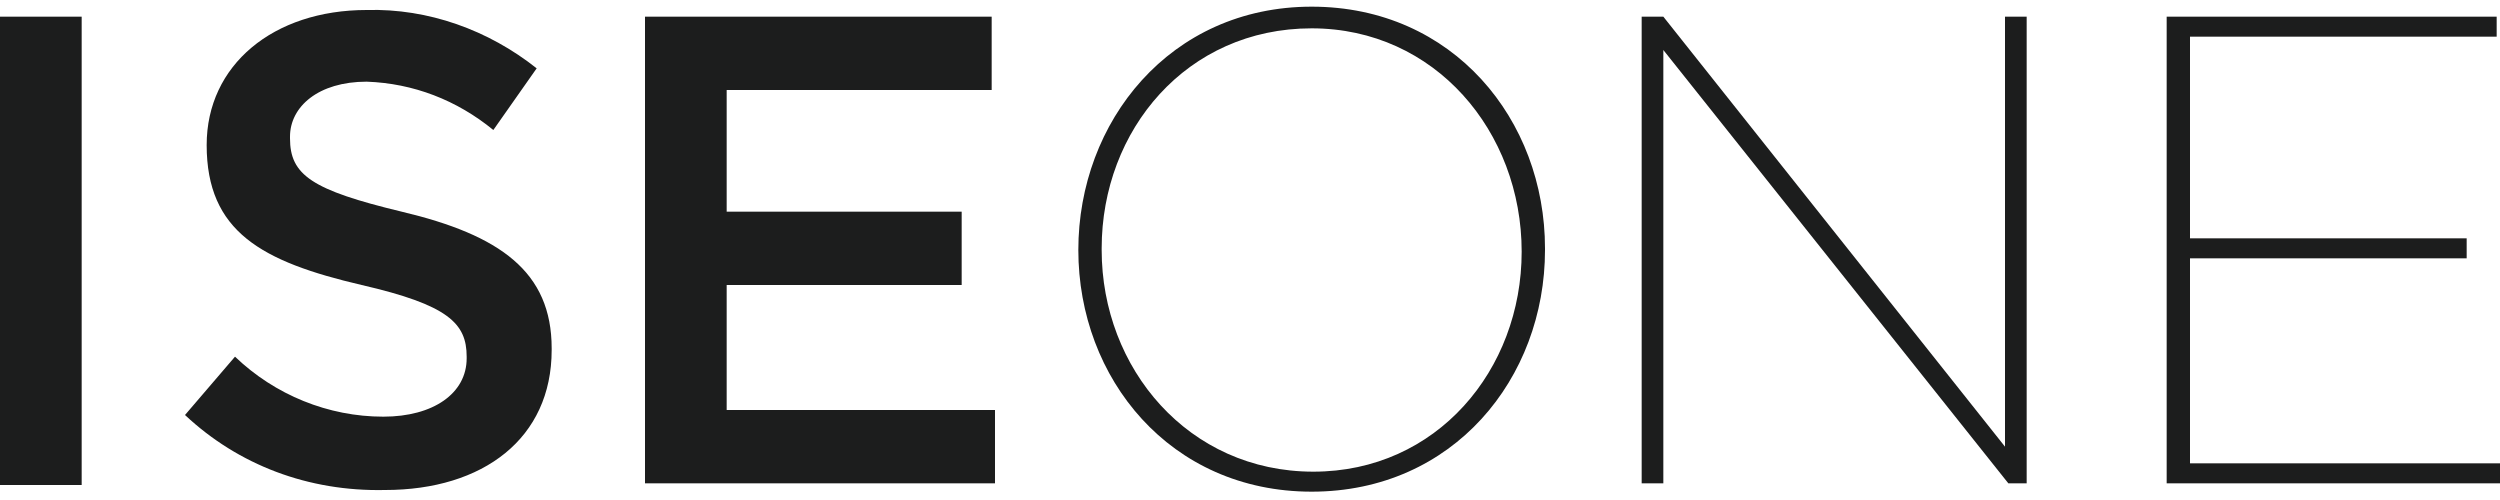
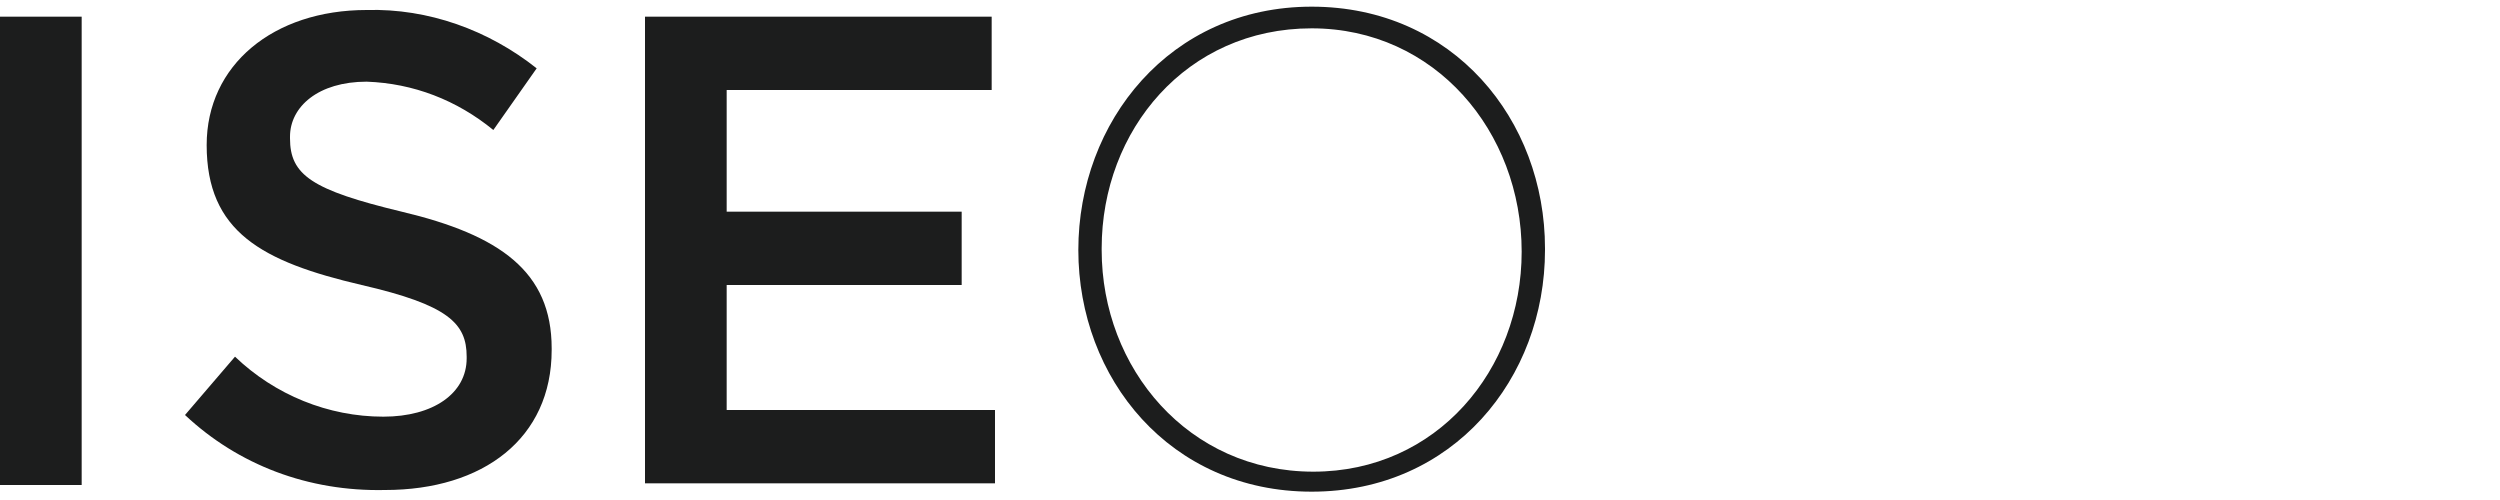
<svg xmlns="http://www.w3.org/2000/svg" version="1.1" id="レイヤー_1" x="0px" y="0px" viewBox="0 0 150 30" style="enable-background:new 0 0 150 30;" xml:space="preserve">
  <style type="text/css">
	.st0{fill:#1C1D1D;}
</style>
  <g>
    <rect id="長方形_223" x="0" y="1" class="st0" width="4.9" height="28.1" />
    <g id="グループ_1175">
      <g>
        <g id="グループ_1174">
          <path id="パス_1742" class="st0" d="M11.1,24.9l3-3.5c2.4,2.3,5.6,3.6,8.9,3.6c3,0,5-1.4,5-3.5v-0.1c0-2-1.1-3.1-6.3-4.3      c-6-1.4-9.3-3.2-9.3-8.4V8.7c0-4.8,4-8.1,9.6-8.1c3.7-0.1,7.3,1.2,10.2,3.5l-2.6,3.7c-2.2-1.8-4.8-2.8-7.6-2.9      c-2.9,0-4.6,1.5-4.6,3.3v0.1c0,2.2,1.3,3.1,6.7,4.4c5.9,1.4,9,3.6,9,8.2v0.1c0,5.3-4.1,8.4-10,8.4      C18.5,29.5,14.3,27.9,11.1,24.9" />
          <path id="パス_1743" class="st0" d="M38.7,1h20.8v4.4H43.6v7.3h14.1v4.4H43.6v7.5h16.1V29h-21V1z" />
          <path id="パス_1744" class="st0" d="M64.7,15L64.7,15c0-7.7,5.5-14.6,14-14.6s14,6.8,14,14.5V15c0,7.7-5.5,14.5-14,14.5      S64.7,22.7,64.7,15 M91.3,15.1L91.3,15.1c0-7.2-5.2-13.4-12.6-13.4c-7.5,0-12.6,6.1-12.6,13.2V15c0,7.1,5.2,13.3,12.7,13.3      C86.2,28.3,91.3,22.2,91.3,15.1" />
-           <path id="パス_1745" class="st0" d="M98.6,1h1.2l20.5,25.8V1h1.3V29h-1.1l-20.7-26v26h-1.3V1z" />
-           <path id="パス_1746" class="st0" d="M130,1h19.8v1.2h-18.4v12.1H148v1.2h-16.6v12.3H150V29h-20V1z" />
        </g>
      </g>
    </g>
  </g>
</svg>